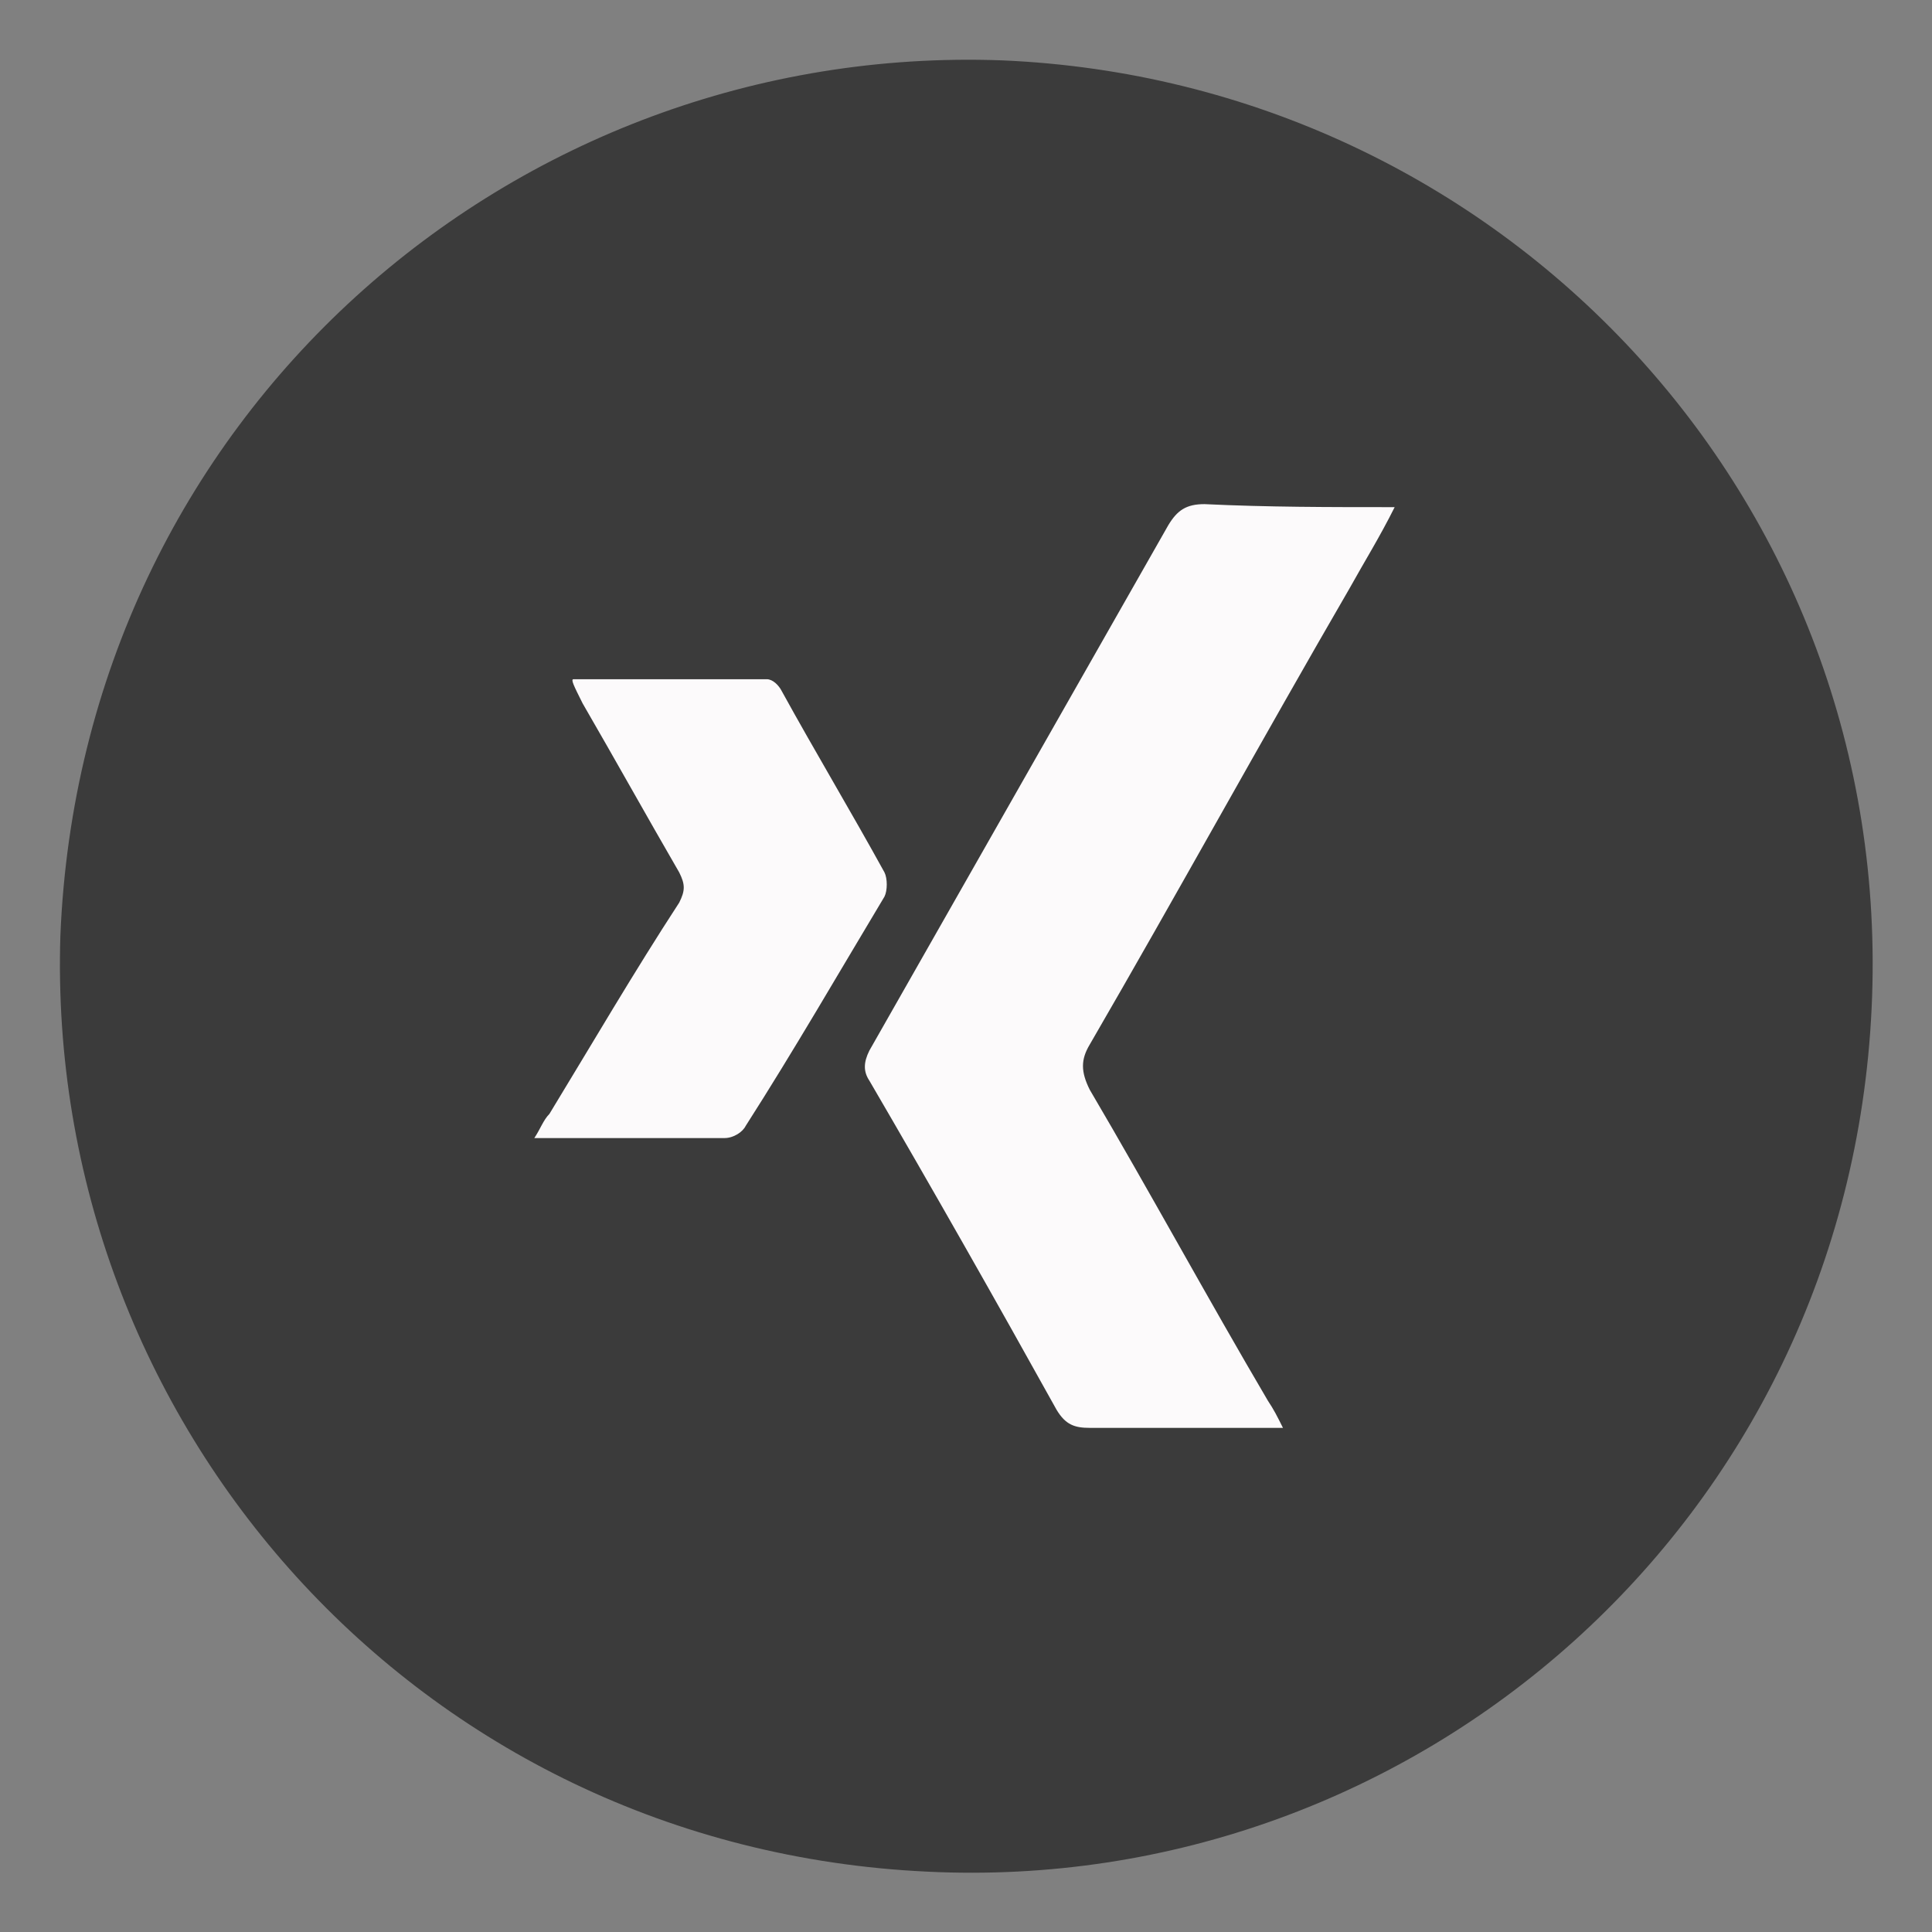
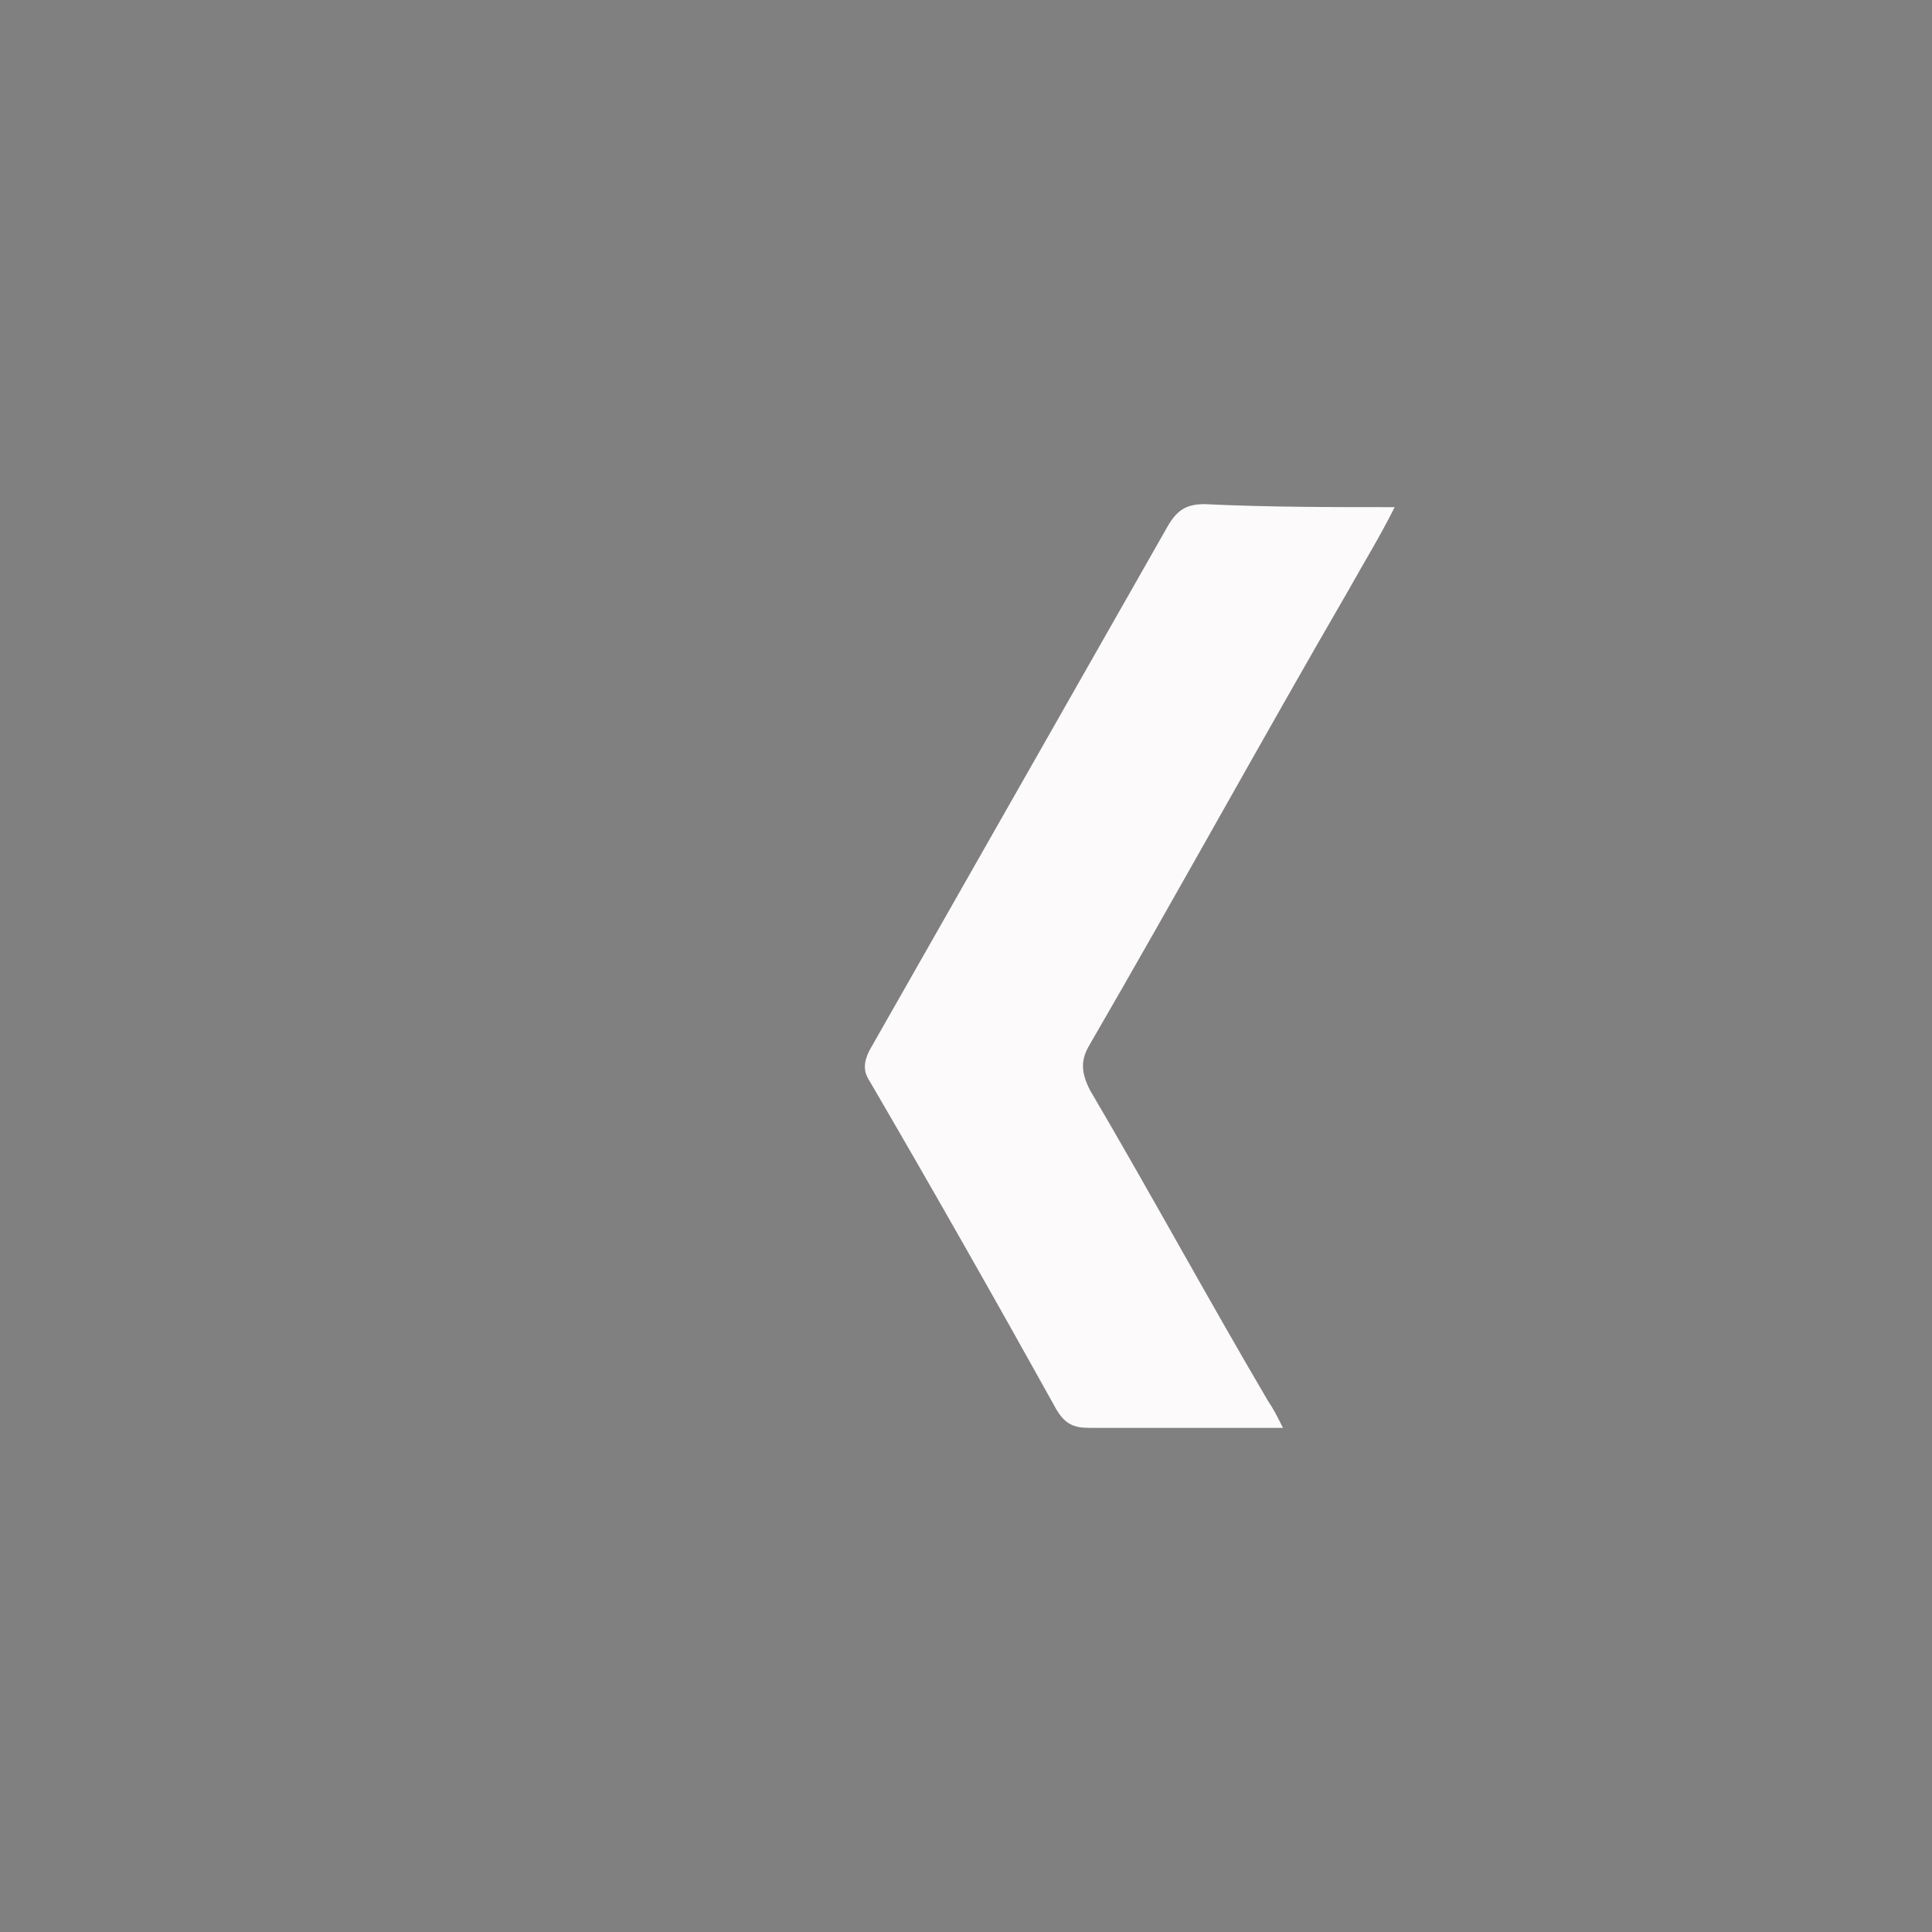
<svg xmlns="http://www.w3.org/2000/svg" version="1.1" id="Ebene_1" x="0px" y="0px" viewBox="0 0 64 64" style="enable-background:new 0 0 64 64;" xml:space="preserve">
  <rect x="0" y="0" width="64" height="64" fill="#808080" stroke="none" />
  <style type="text/css">
	.st0{fill:#3B3B3B;}
	.st1{fill:#FCFAFB;}
</style>
  <g>
-     <path class="st0" d="M2,31C2.7,13.8,17,1.4,33.2,2C49.7,2.7,62.8,16.5,62,33.4c-0.8,17-15.1,29.4-31.3,28.6   C13.8,61.2,1.5,47.1,2,31z" />
    <g>
      <path class="st1" d="M46.2,16.8c-0.5,1-1,1.8-1.5,2.7c-2.9,5-5.7,10.1-8.6,15.1c-0.3,0.5-0.3,0.9,0,1.5c2,3.4,3.9,6.9,5.9,10.3    c0.2,0.3,0.3,0.5,0.5,0.9c-0.3,0-0.5,0-0.7,0c-1.9,0-3.8,0-5.7,0c-0.5,0-0.8-0.1-1.1-0.6c-2-3.6-4.1-7.3-6.2-10.9    c-0.2-0.3-0.2-0.6,0-1c3.3-5.8,6.6-11.6,9.9-17.4c0.3-0.5,0.6-0.7,1.2-0.7C42,16.8,44,16.8,46.2,16.8z" />
-       <path class="st1" d="M19,22.5c2.2,0,4.3,0,6.4,0c0.2,0,0.4,0.2,0.5,0.4c1.1,2,2.3,4,3.4,6c0.1,0.2,0.1,0.6,0,0.8    c-1.5,2.5-3,5.1-4.6,7.6c-0.1,0.2-0.4,0.4-0.7,0.4c-2,0-4.1,0-6.3,0c0.2-0.3,0.3-0.6,0.5-0.8c1.4-2.3,2.8-4.7,4.3-7    c0.2-0.4,0.2-0.6,0-1c-1.1-1.9-2.1-3.7-3.2-5.6C19,22.7,18.9,22.5,19,22.5z" />
    </g>
  </g>
</svg>